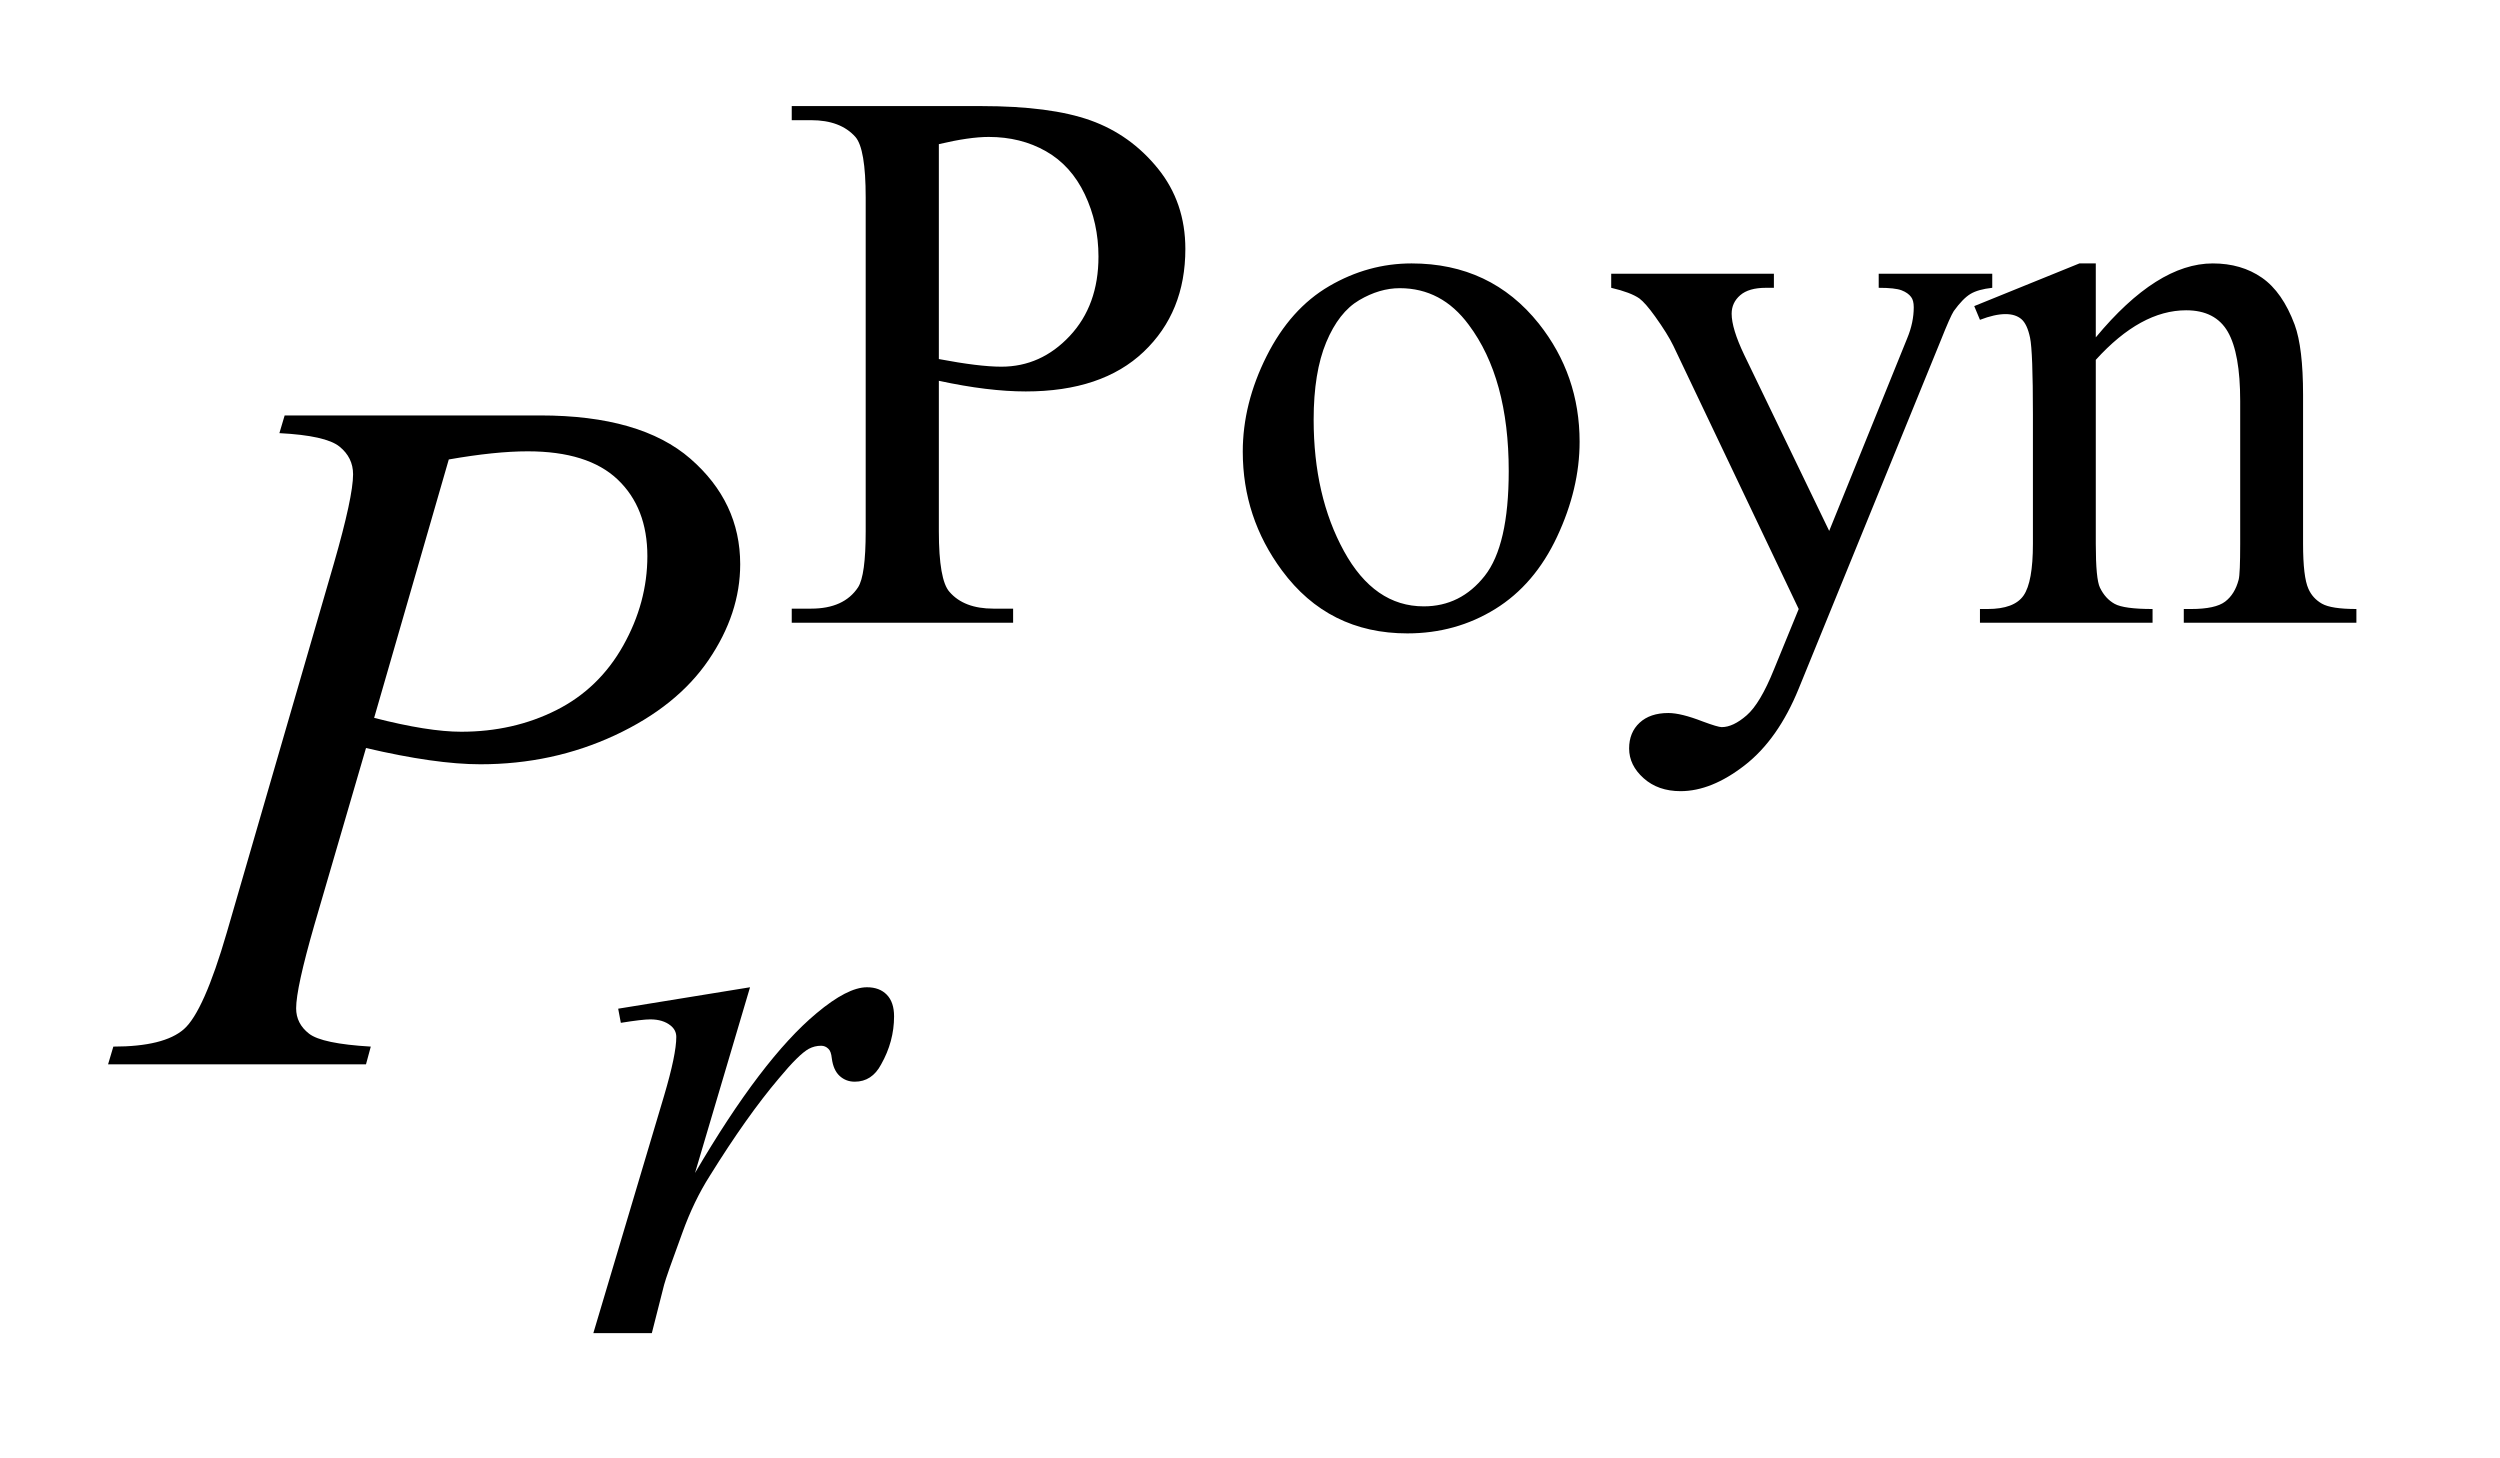
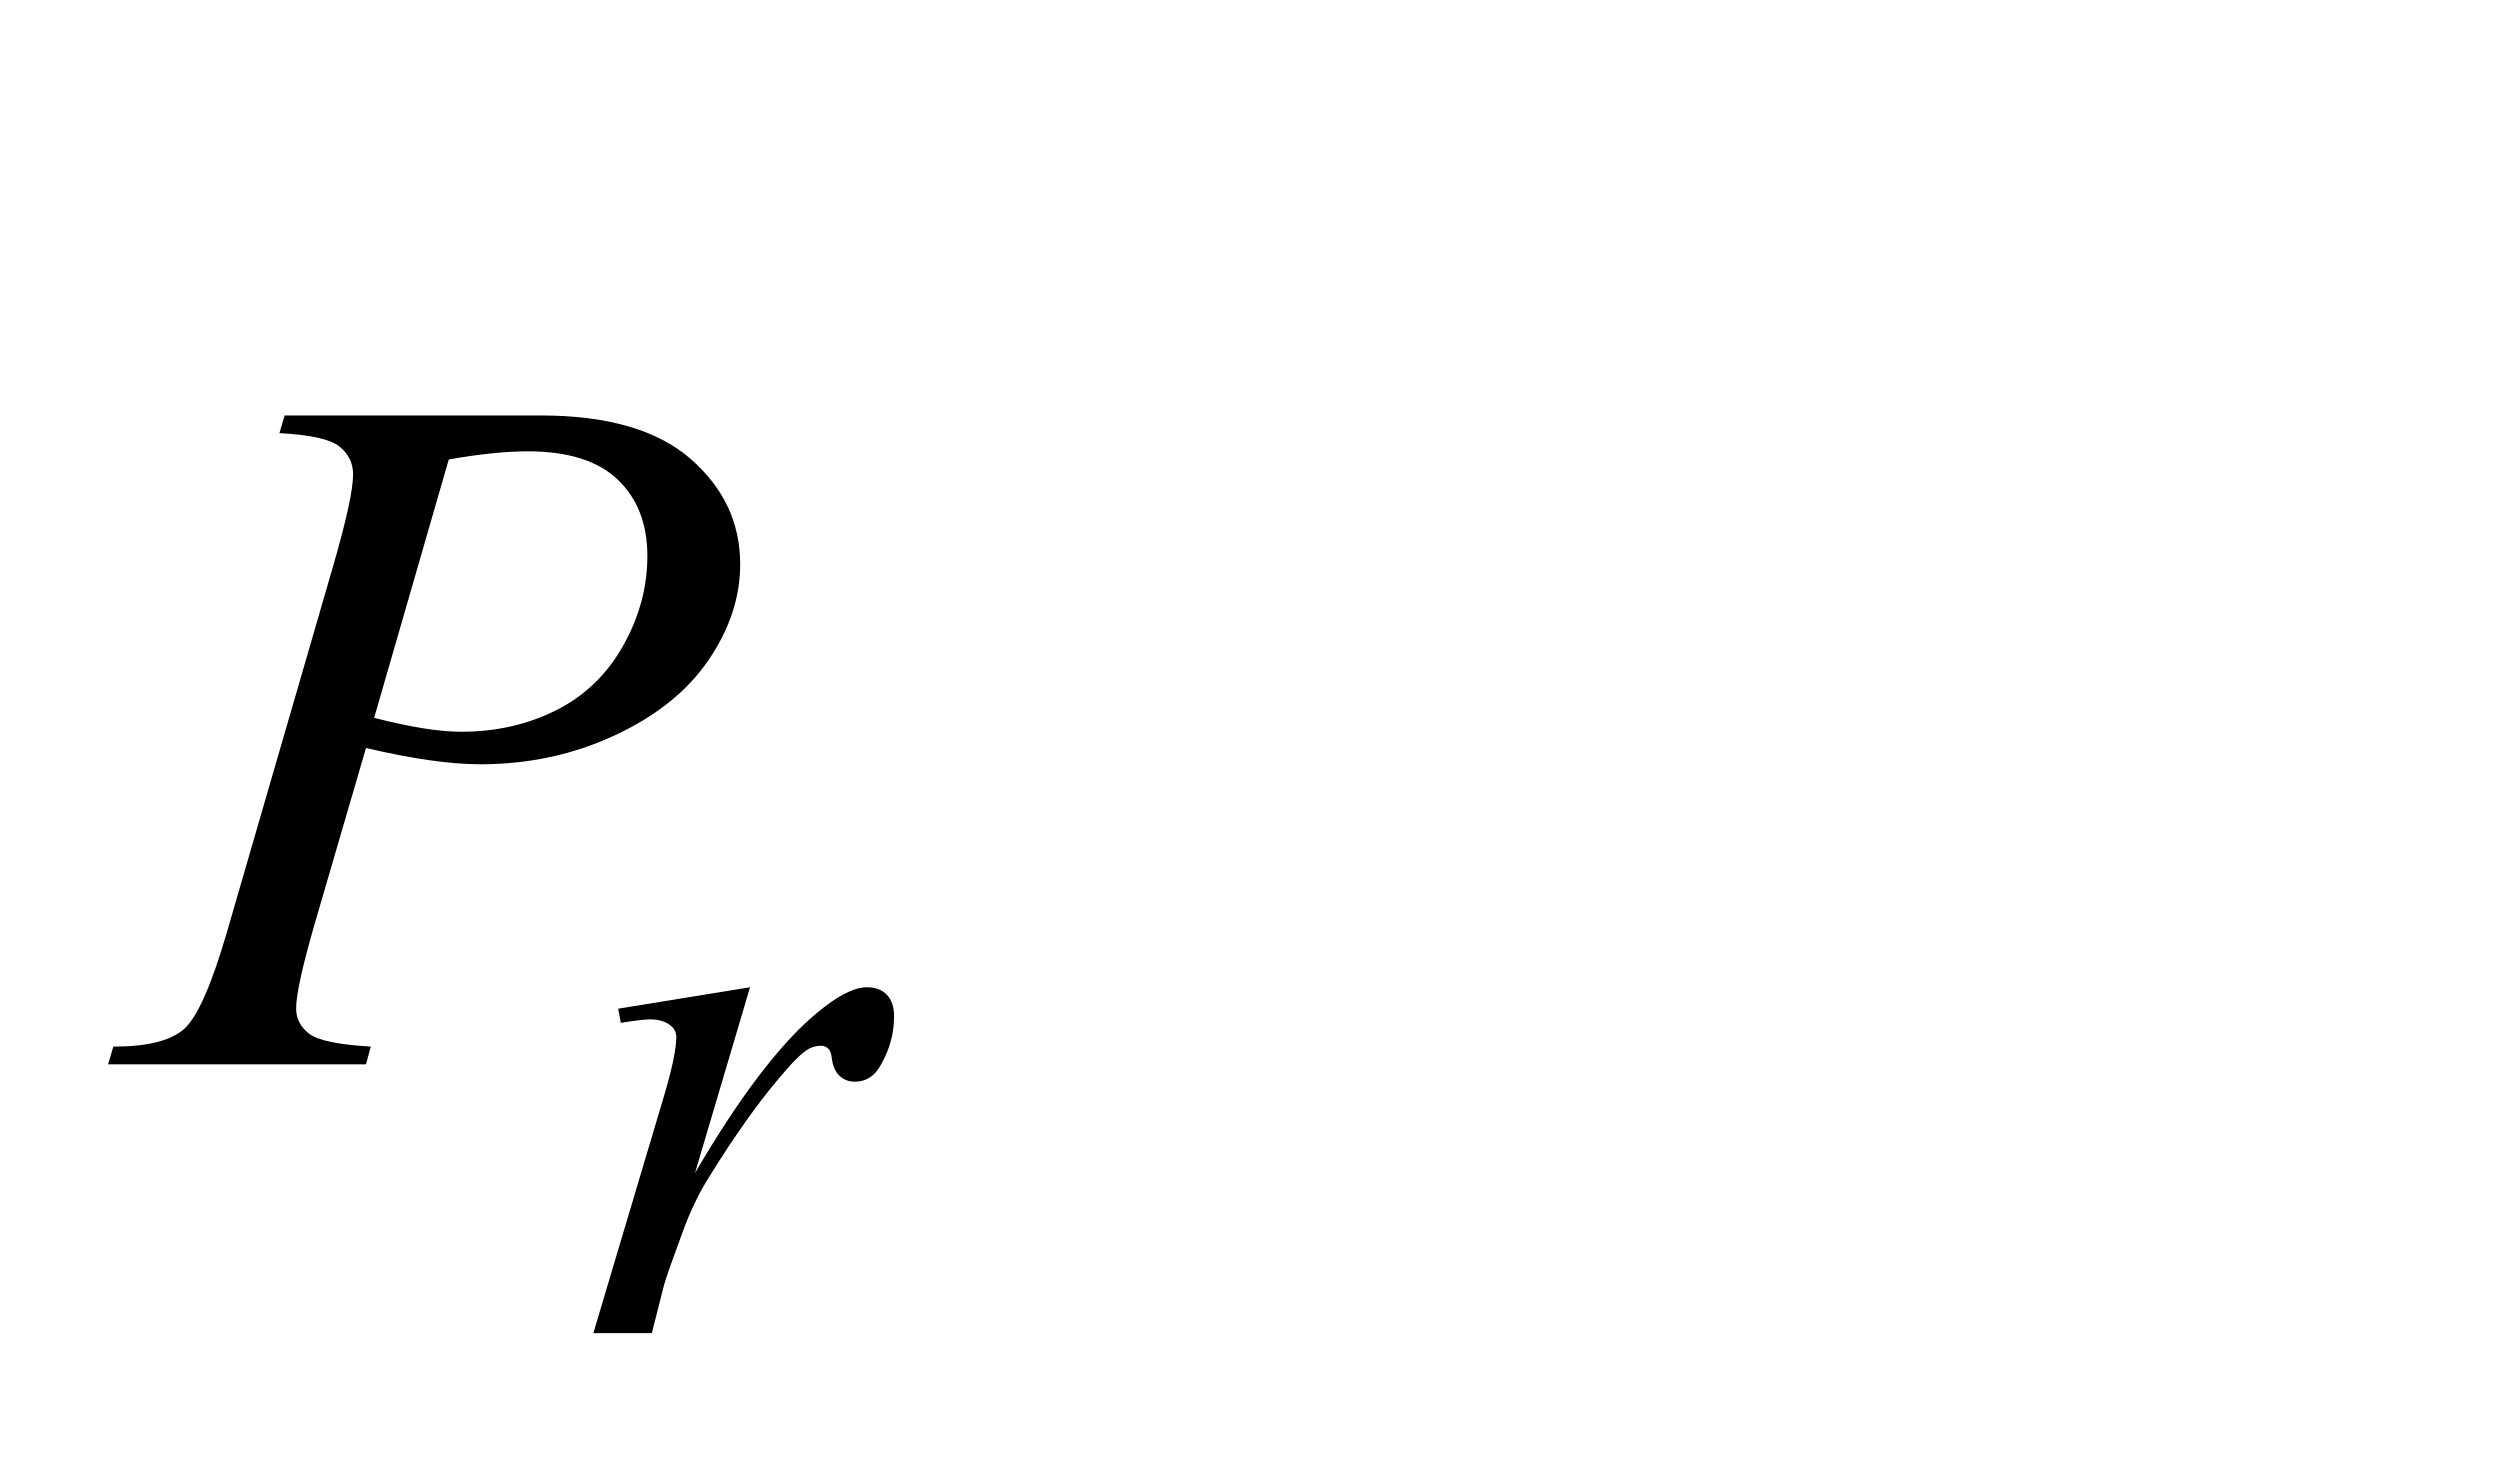
<svg xmlns="http://www.w3.org/2000/svg" stroke-dasharray="none" shape-rendering="auto" font-family="'Dialog'" text-rendering="auto" width="36" fill-opacity="1" color-interpolation="auto" color-rendering="auto" preserveAspectRatio="xMidYMid meet" font-size="12px" viewBox="0 0 36 21" fill="black" stroke="black" image-rendering="auto" stroke-miterlimit="10" stroke-linecap="square" stroke-linejoin="miter" font-style="normal" stroke-width="1" height="21" stroke-dashoffset="0" font-weight="normal" stroke-opacity="1">
  <defs id="genericDefs" />
  <g>
    <defs id="defs1">
      <clipPath clipPathUnits="userSpaceOnUse" id="clipPath1">
        <path d="M0.913 2.215 L23.661 2.215 L23.661 15.492 L0.913 15.492 L0.913 2.215 Z" />
      </clipPath>
      <clipPath clipPathUnits="userSpaceOnUse" id="clipPath2">
        <path d="M29.16 70.77 L29.16 494.949 L755.933 494.949 L755.933 70.77 Z" />
      </clipPath>
    </defs>
    <g transform="scale(1.576,1.576) translate(-0.913,-2.215) matrix(0.031,0,0,0.031,0,0)">
-       <path d="M306.172 183.688 L306.172 228.047 Q306.172 242.422 309.312 245.906 Q313.578 250.844 322.234 250.844 L328.062 250.844 L328.062 255 L262.812 255 L262.812 250.844 L268.547 250.844 Q278.203 250.844 282.359 244.562 Q284.609 241.078 284.609 228.047 L284.609 129.672 Q284.609 115.297 281.578 111.812 Q277.188 106.875 268.547 106.875 L262.812 106.875 L262.812 102.719 L318.641 102.719 Q339.078 102.719 350.867 106.93 Q362.656 111.141 370.742 121.133 Q378.828 131.125 378.828 144.828 Q378.828 163.469 366.531 175.148 Q354.234 186.828 331.781 186.828 Q326.266 186.828 319.867 186.047 Q313.469 185.266 306.172 183.688 ZM306.172 177.281 Q312.125 178.406 316.727 178.969 Q321.328 179.531 324.594 179.531 Q336.266 179.531 344.742 170.492 Q353.219 161.453 353.219 147.078 Q353.219 137.188 349.18 128.711 Q345.141 120.234 337.727 116.023 Q330.312 111.812 320.875 111.812 Q315.156 111.812 306.172 113.938 L306.172 177.281 ZM445.5 149.094 Q468.859 149.094 483.016 166.844 Q495.031 182 495.031 201.656 Q495.031 215.469 488.406 229.617 Q481.781 243.766 470.156 250.953 Q458.531 258.141 444.266 258.141 Q421.016 258.141 407.312 239.609 Q395.75 224 395.75 204.578 Q395.75 190.422 402.766 176.438 Q409.781 162.453 421.242 155.773 Q432.703 149.094 445.5 149.094 ZM442.016 156.391 Q436.062 156.391 430.055 159.93 Q424.047 163.469 420.344 172.344 Q416.641 181.219 416.641 195.141 Q416.641 217.609 425.57 233.891 Q434.5 250.172 449.094 250.172 Q459.984 250.172 467.062 241.188 Q474.141 232.203 474.141 210.297 Q474.141 182.906 462.344 167.172 Q454.375 156.391 442.016 156.391 ZM504.344 152.125 L552.297 152.125 L552.297 156.281 L549.938 156.281 Q544.891 156.281 542.367 158.469 Q539.844 160.656 539.844 163.922 Q539.844 168.297 543.547 176.047 L568.594 227.938 L591.609 171.109 Q593.516 166.5 593.516 162.016 Q593.516 159.984 592.734 158.984 Q591.828 157.75 589.922 157.016 Q588.016 156.281 583.188 156.281 L583.188 152.125 L616.656 152.125 L616.656 156.281 Q612.5 156.734 610.25 158.078 Q608 159.422 605.312 163.141 Q604.297 164.703 601.484 171.781 L559.609 274.422 Q553.531 289.359 543.711 297 Q533.891 304.641 524.781 304.641 Q518.156 304.641 513.891 300.82 Q509.625 297 509.625 292.062 Q509.625 287.344 512.711 284.477 Q515.797 281.609 521.188 281.609 Q524.906 281.609 531.297 284.094 Q535.797 285.766 536.922 285.766 Q540.281 285.766 544.273 282.289 Q548.266 278.812 552.297 268.812 L559.609 250.953 L522.656 173.359 Q520.969 169.875 517.266 164.703 Q514.453 160.781 512.656 159.422 Q510.078 157.625 504.344 156.281 L504.344 152.125 ZM647.172 170.891 Q665.25 149.094 681.656 149.094 Q690.078 149.094 696.141 153.305 Q702.203 157.516 705.797 167.172 Q708.266 173.922 708.266 187.844 L708.266 231.75 Q708.266 241.516 709.844 245 Q711.078 247.812 713.828 249.383 Q716.578 250.953 723.984 250.953 L723.984 255 L673.109 255 L673.109 250.953 L675.25 250.953 Q682.438 250.953 685.305 248.766 Q688.172 246.578 689.281 242.312 Q689.734 240.625 689.734 231.75 L689.734 189.641 Q689.734 175.594 686.086 169.25 Q682.438 162.906 673.797 162.906 Q660.422 162.906 647.172 177.516 L647.172 231.75 Q647.172 242.203 648.406 244.672 Q649.984 247.922 652.734 249.438 Q655.484 250.953 663.906 250.953 L663.906 255 L613.031 255 L613.031 250.953 L615.281 250.953 Q623.141 250.953 625.891 246.969 Q628.641 242.984 628.641 231.75 L628.641 193.562 Q628.641 175.031 627.797 170.992 Q626.953 166.953 625.219 165.492 Q623.484 164.031 620.562 164.031 Q617.406 164.031 613.031 165.719 L611.344 161.672 L642.344 149.094 L647.172 149.094 L647.172 170.891 Z" stroke="none" clip-path="url(#clipPath2)" />
-     </g>
+       </g>
    <g transform="matrix(0.049,0,0,0.049,-1.438,-3.49)">
      <path d="M211.016 367.656 L249.766 361.359 L233.594 415.938 Q253.25 382.359 269.297 369 Q278.406 361.359 284.125 361.359 Q287.828 361.359 289.961 363.555 Q292.094 365.75 292.094 369.906 Q292.094 377.312 288.281 384.047 Q285.594 389.109 280.531 389.109 Q277.953 389.109 276.102 387.422 Q274.25 385.734 273.797 382.25 Q273.578 380.125 272.781 379.438 Q271.891 378.547 270.656 378.547 Q268.734 378.547 267.062 379.438 Q264.141 381.016 258.188 388.203 Q248.859 399.203 237.969 416.734 Q233.25 424.141 229.891 433.469 Q225.172 446.266 224.5 448.844 L220.906 463 L203.719 463 L224.5 393.266 Q228.094 381.125 228.094 375.969 Q228.094 373.938 226.406 372.594 Q224.156 370.797 220.453 370.797 Q218.094 370.797 211.797 371.812 L211.016 367.656 Z" stroke="none" clip-path="url(#clipPath2)" />
    </g>
    <g transform="matrix(0.049,0,0,0.049,-1.438,-3.49)">
      <path d="M113 193.312 L188.094 193.312 Q217.625 193.312 232.25 206.039 Q246.875 218.766 246.875 237.047 Q246.875 251.531 237.594 265.172 Q228.312 278.812 210.031 287.32 Q191.75 295.828 170.516 295.828 Q157.297 295.828 136.906 291.047 L121.719 343.078 Q116.375 361.641 116.375 367.547 Q116.375 372.047 120.172 375 Q123.969 377.953 138.312 378.797 L136.906 384 L61.109 384 L62.656 378.797 Q77.562 378.797 83.398 373.664 Q89.234 368.531 95.984 345.328 L127.484 236.766 Q133.109 217.219 133.109 210.609 Q133.109 205.688 129.102 202.453 Q125.094 199.219 111.453 198.516 L113 193.312 ZM139.297 282.188 Q155.188 286.266 164.891 286.266 Q180.219 286.266 192.805 279.938 Q205.391 273.609 212.492 260.953 Q219.594 248.297 219.594 234.656 Q219.594 220.453 210.875 212.156 Q202.156 203.859 184.438 203.859 Q174.875 203.859 161.234 206.25 L139.297 282.188 Z" stroke="none" clip-path="url(#clipPath2)" />
    </g>
  </g>
</svg>